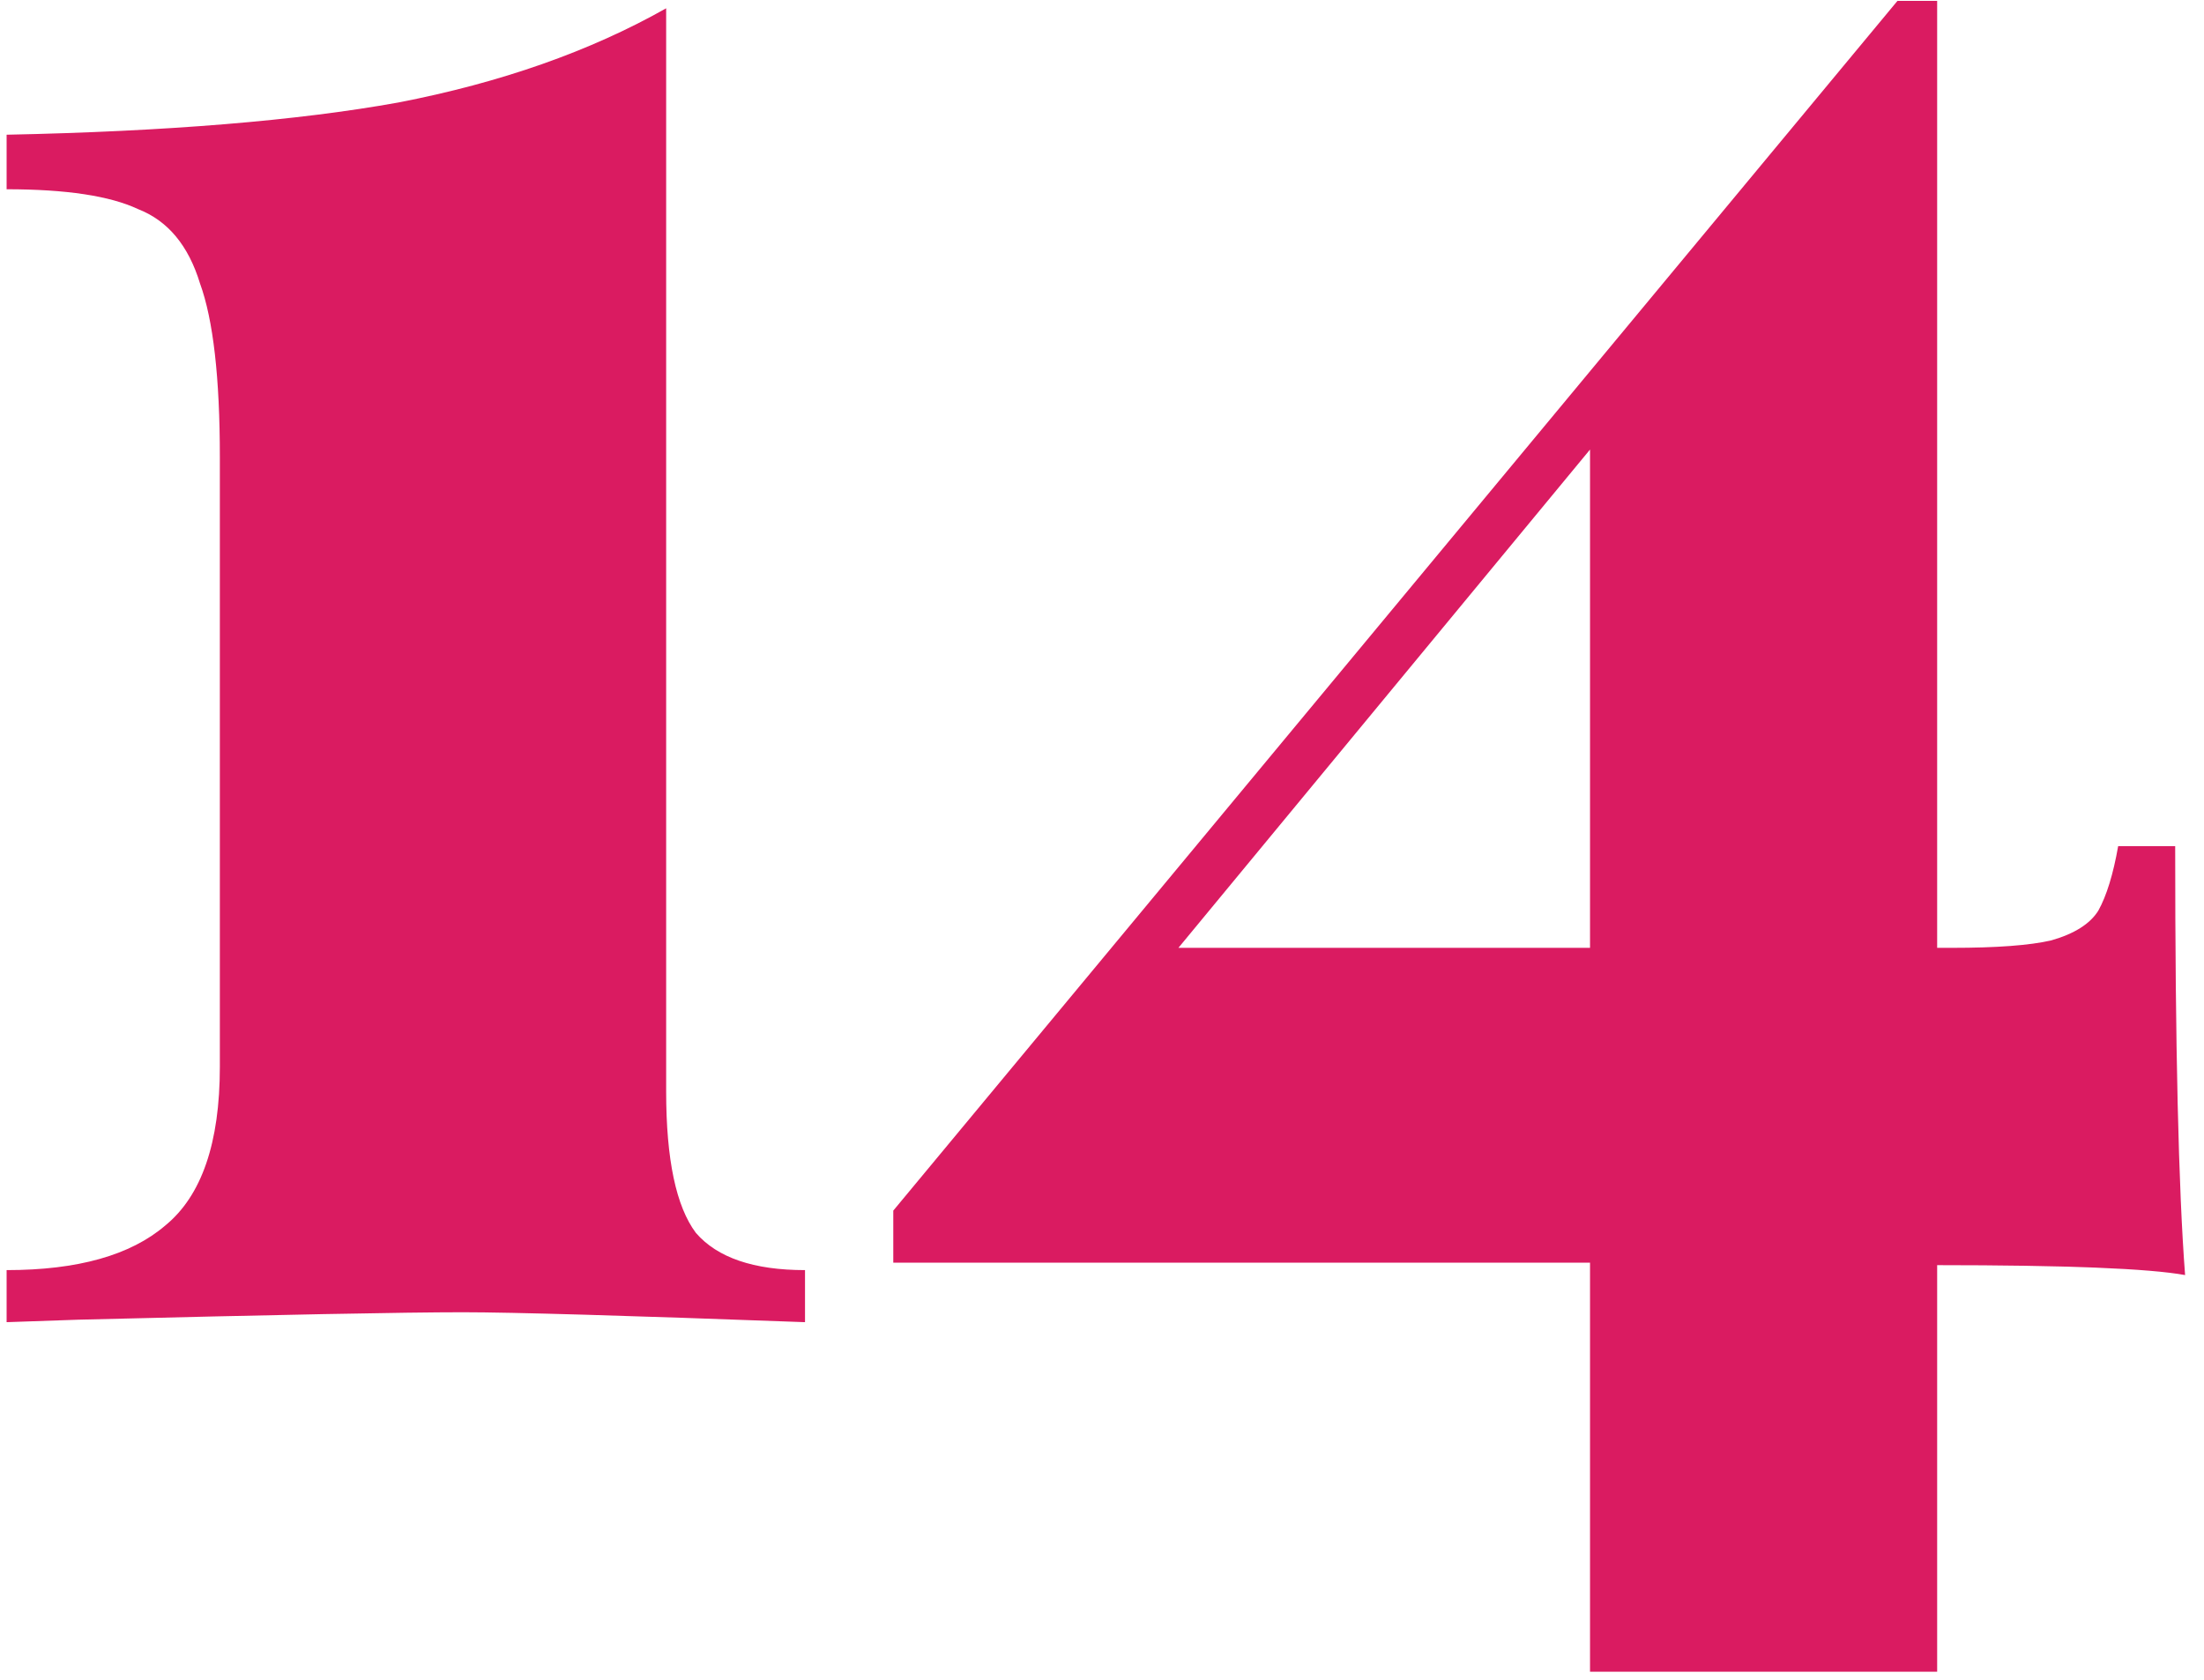
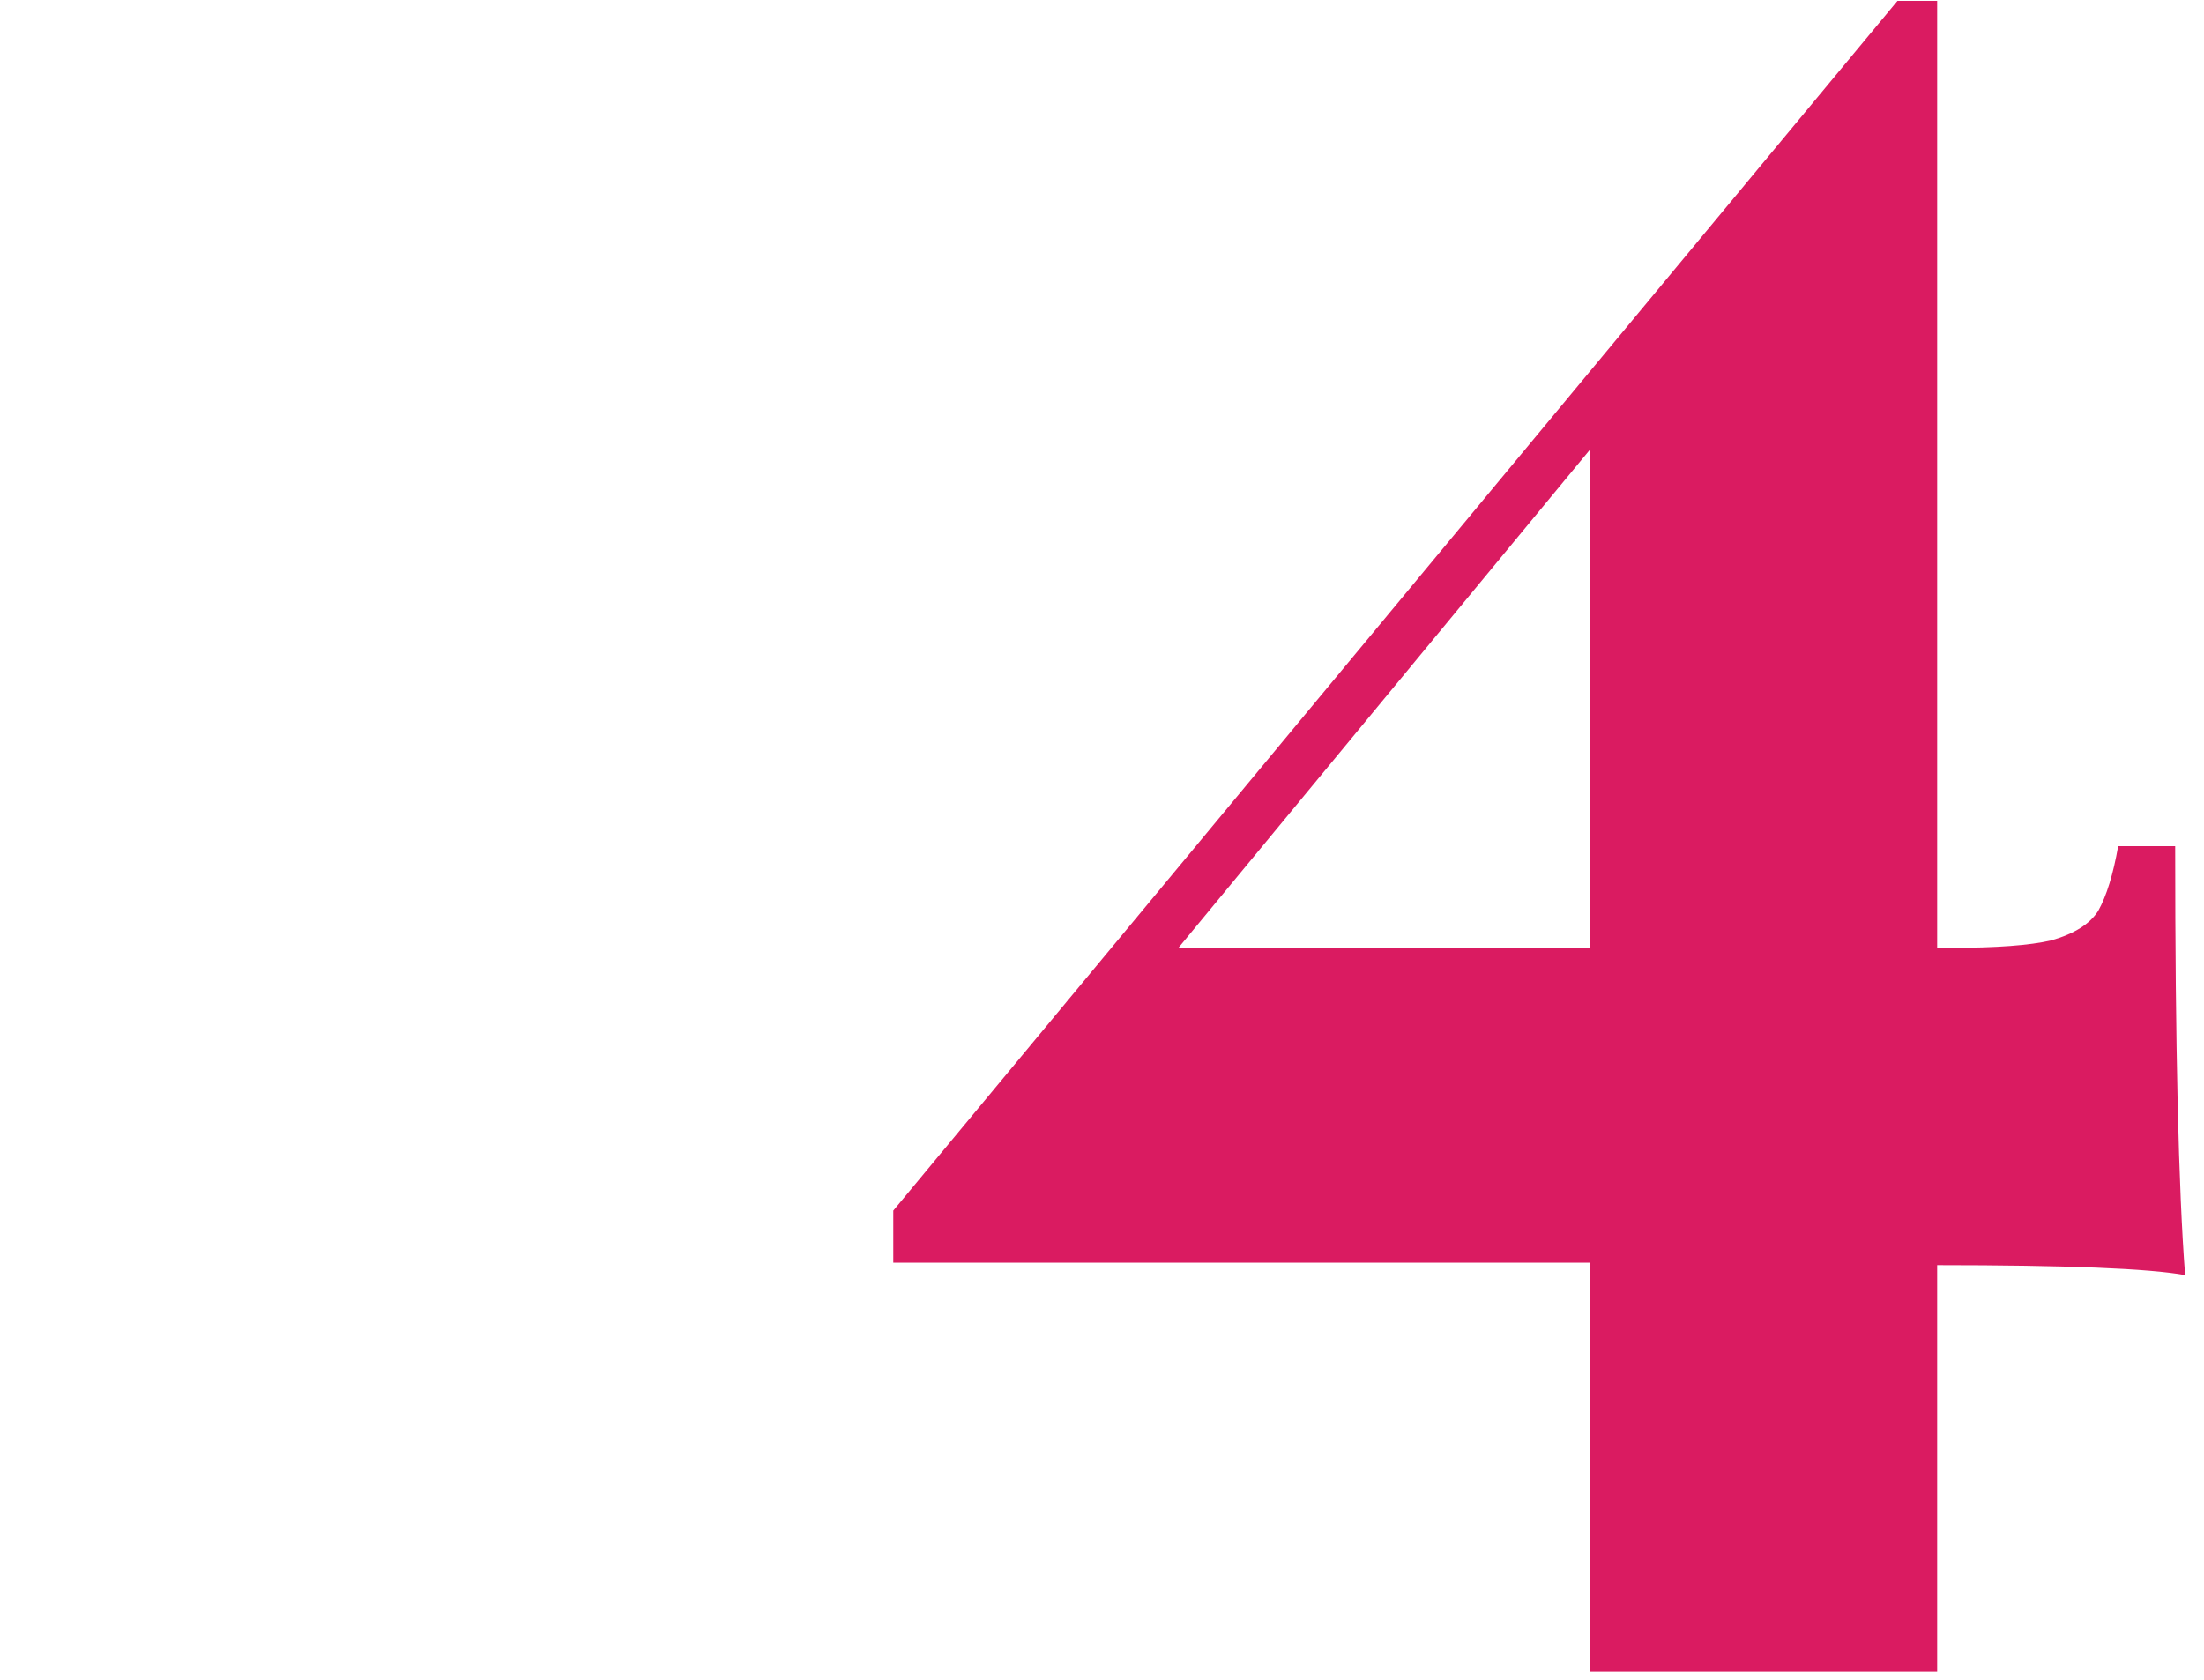
<svg xmlns="http://www.w3.org/2000/svg" width="80" height="61" viewBox="0 0 80 61" fill="none">
-   <path d="M24.18 39.631C24.18 42.091 24.54 43.801 25.26 44.761C26.04 45.661 27.36 46.111 29.22 46.111V48.001C22.74 47.761 18.6 47.641 16.8 47.641C14.7 47.641 10.05 47.731 2.85 47.911L0.24 48.001V46.111C2.82 46.111 4.74 45.571 6 44.491C7.32 43.411 7.98 41.491 7.98 38.731V16.591C7.98 13.711 7.74 11.611 7.26 10.291C6.84 8.911 6.09 8.011 5.01 7.591C3.99 7.111 2.4 6.871 0.24 6.871V4.891C6.06 4.771 10.8 4.381 14.46 3.721C18.18 3.001 21.42 1.861 24.18 0.301V39.631Z" fill="#DA1B61" />
  <path d="M79.314 46.291C77.994 46.051 74.994 45.931 70.314 45.931V60.691H57.714V45.841H32.424V43.951L68.874 0.031H70.314V34.411H70.854C72.474 34.411 73.674 34.321 74.454 34.141C75.294 33.901 75.864 33.541 76.164 33.061C76.464 32.521 76.704 31.741 76.884 30.721H78.954C78.954 37.981 79.074 43.171 79.314 46.291ZM57.714 34.411V16.321L42.774 34.411H57.714Z" fill="#DA1B61" />
</svg>